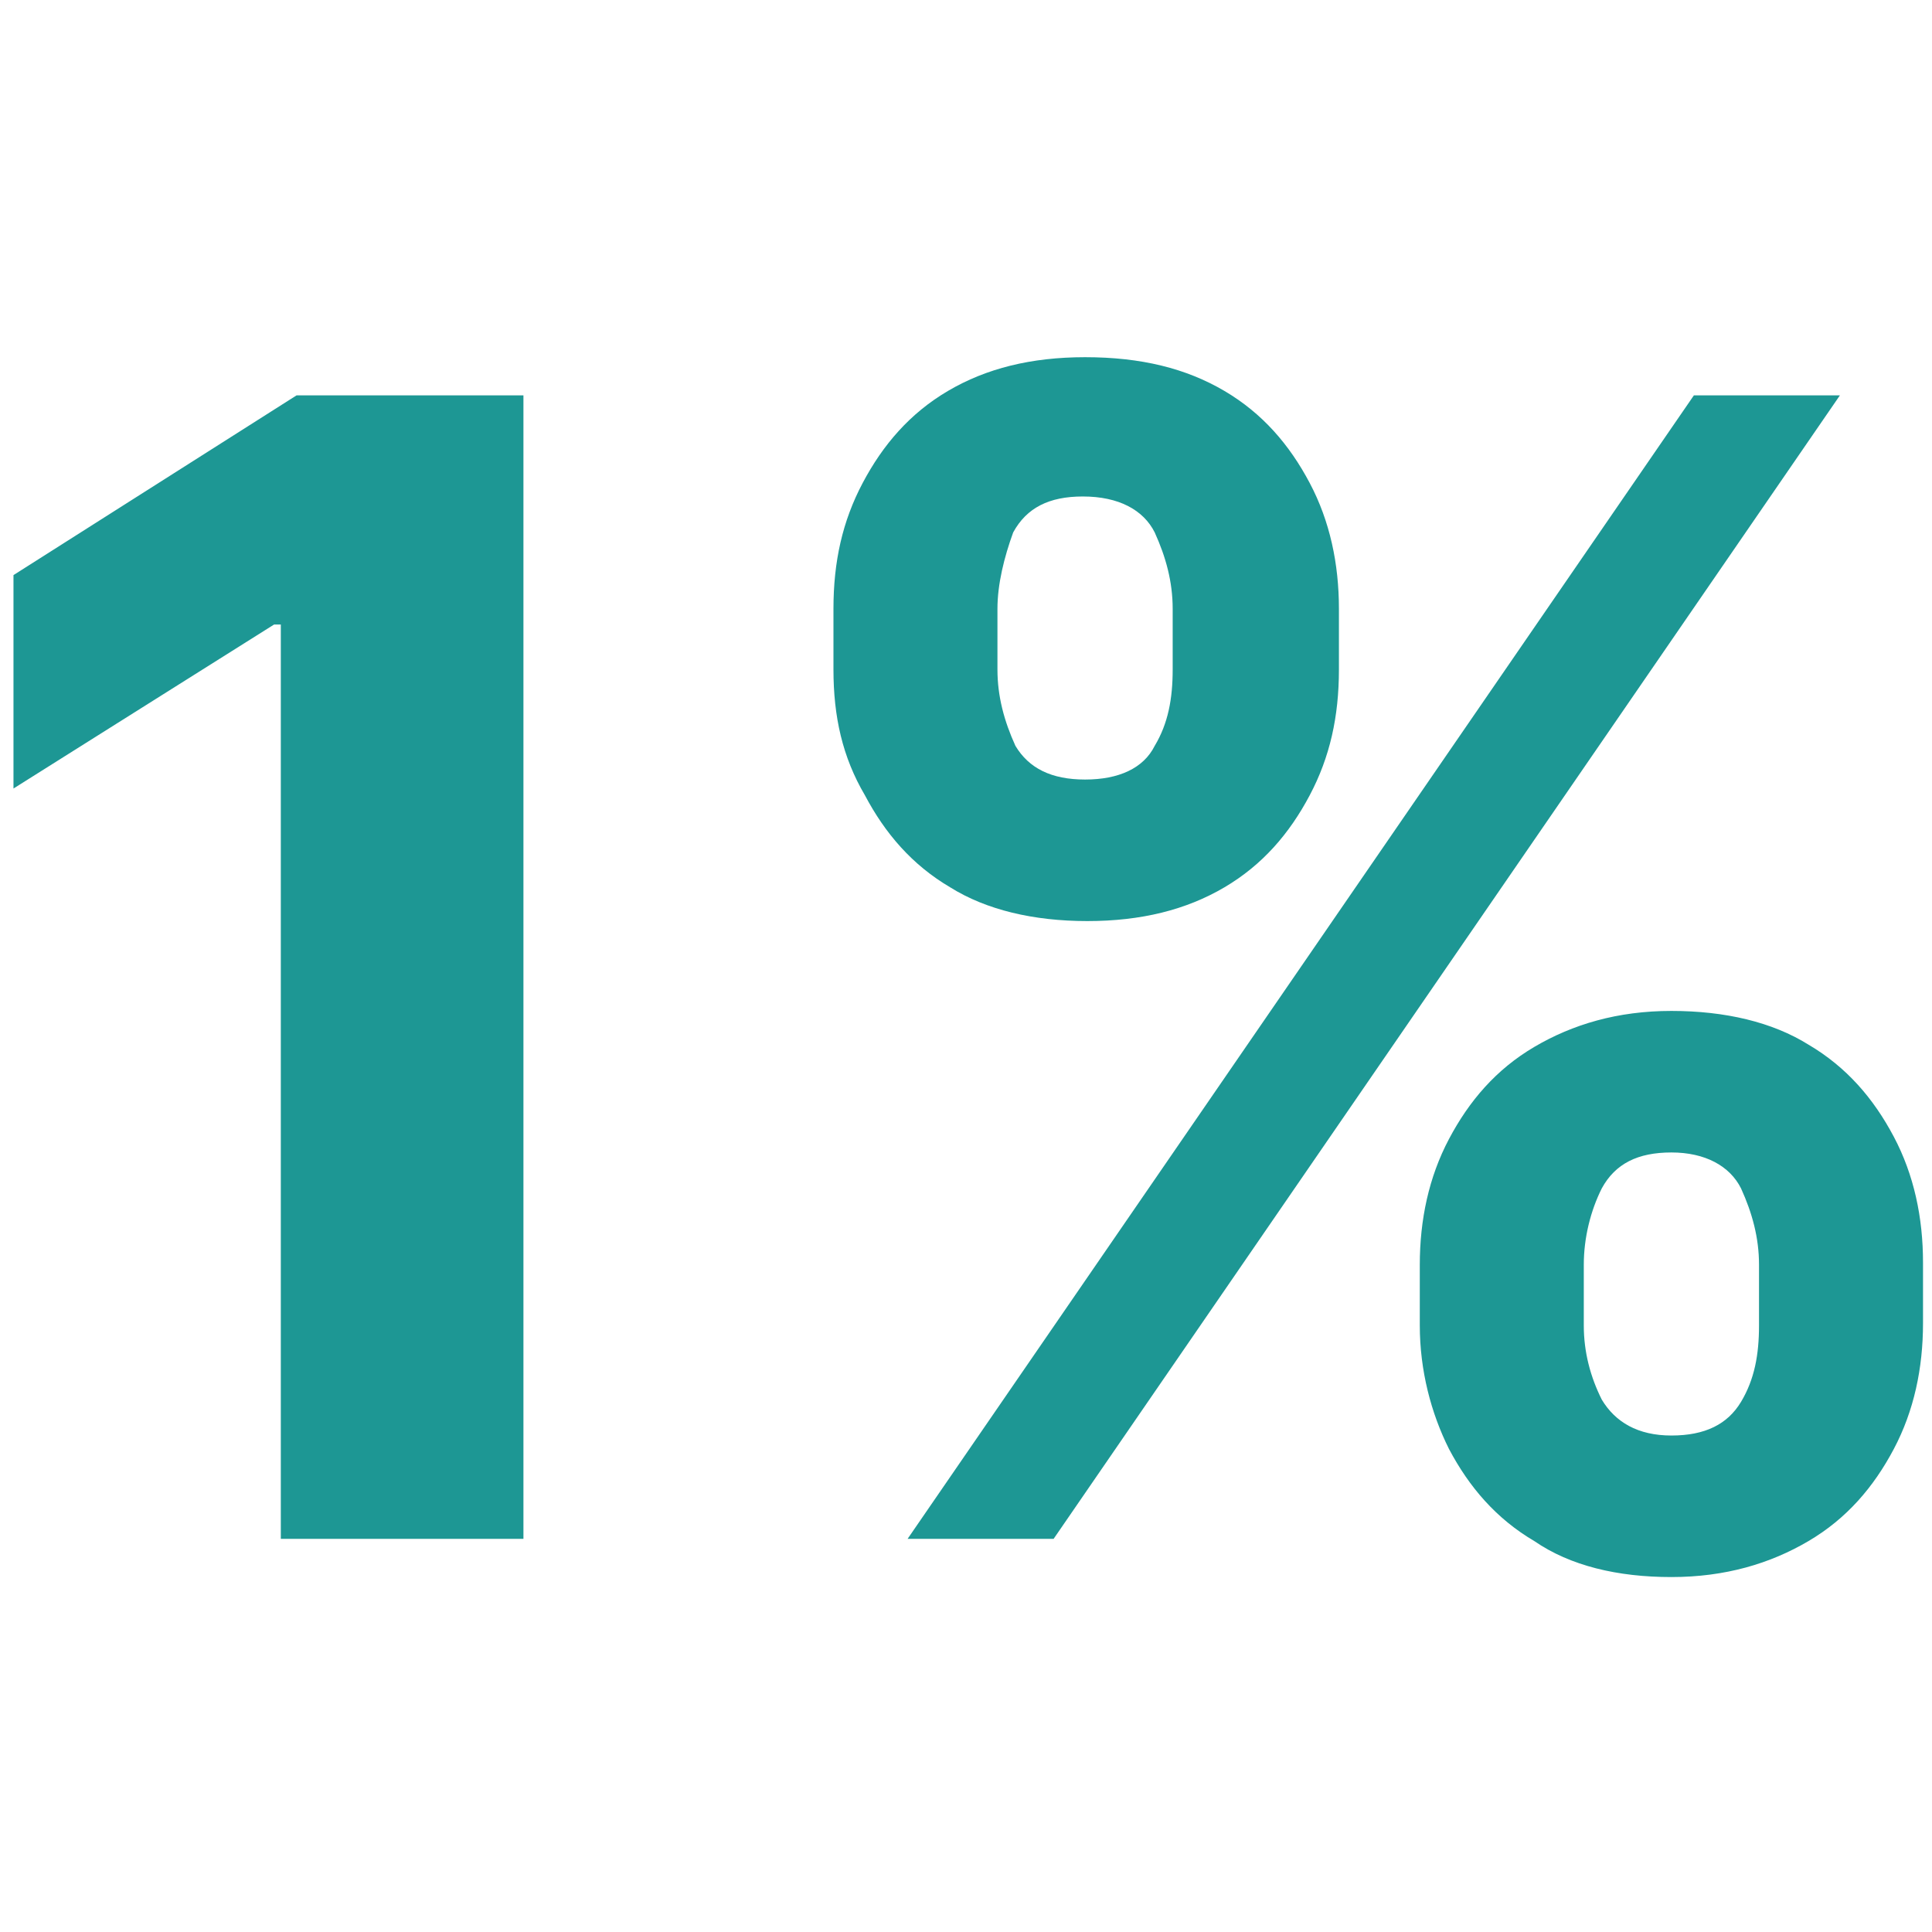
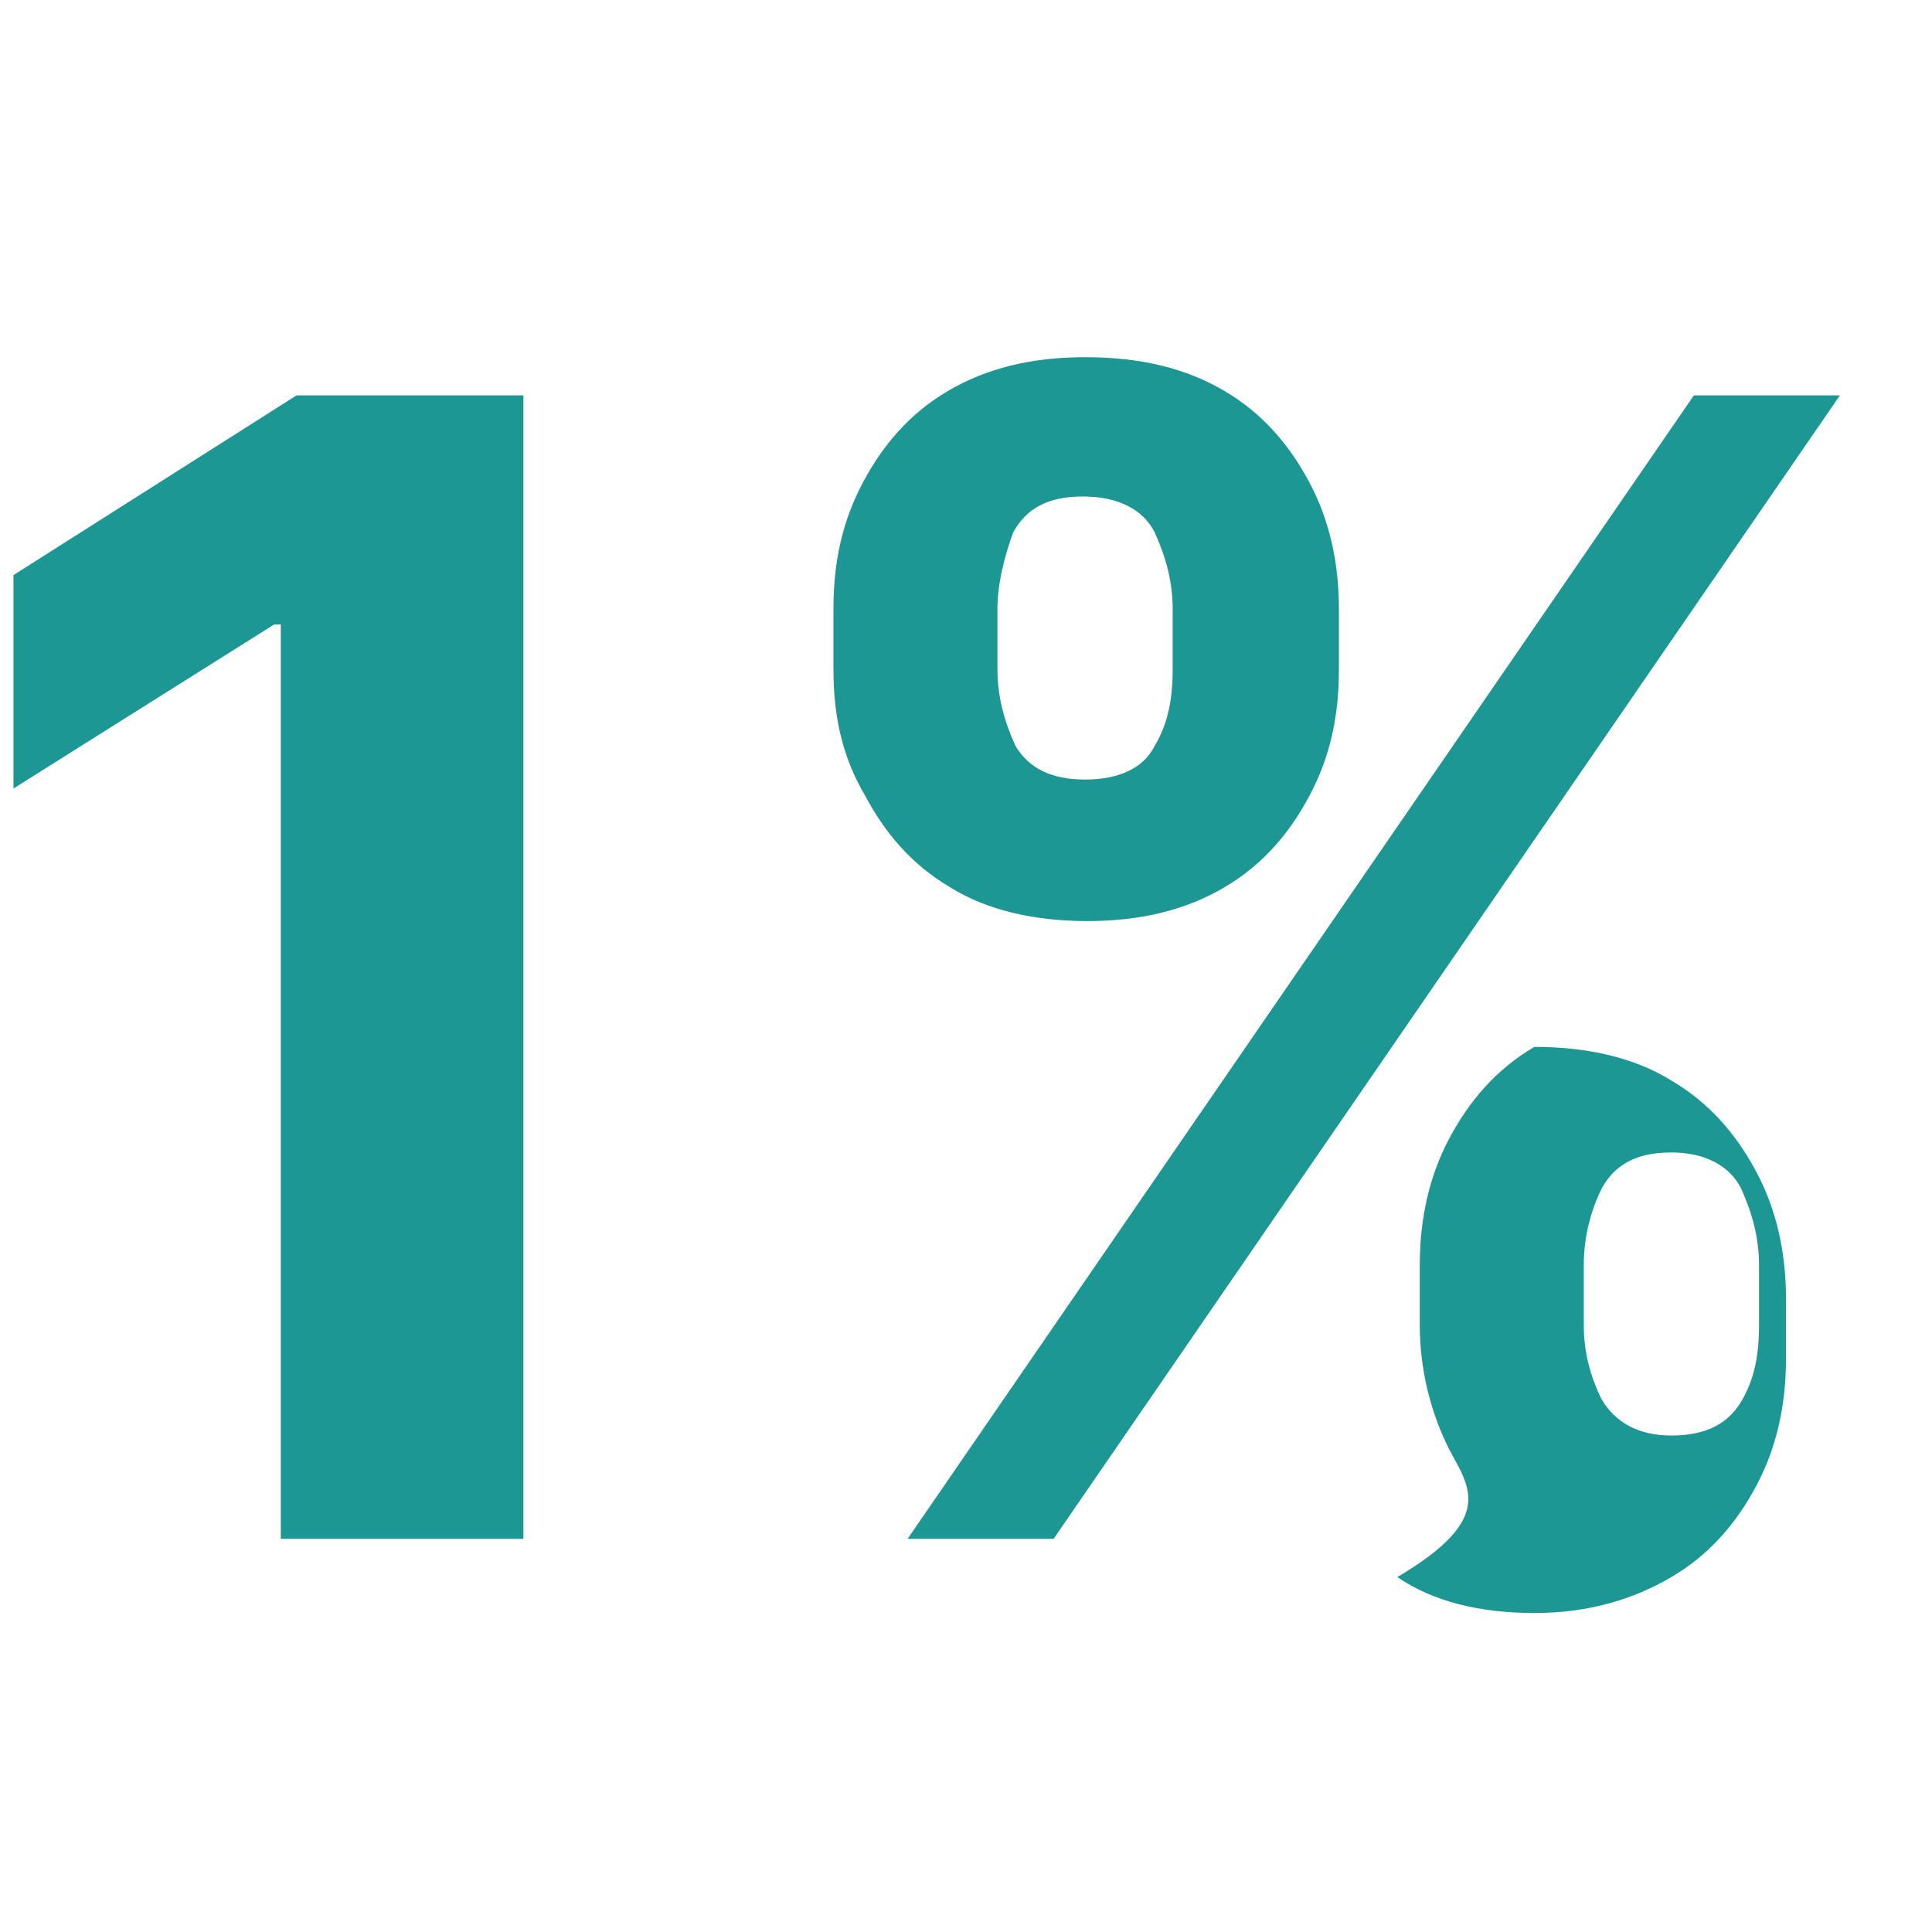
<svg xmlns="http://www.w3.org/2000/svg" id="Слой_1" x="0px" y="0px" width="600px" height="600px" viewBox="0 0 600 600" xml:space="preserve">
-   <path fill="#1D9794" d="M162.558,122.791v355.116H87.209V193.953h-2.093l-80.93,50.93v-66.279l87.907-55.814 C92.093,122.791,162.558,122.791,162.558,122.791z M440.93,411.628v-18.837c0-13.953,2.791-27.209,9.07-39.07 c6.279-11.86,14.651-21.628,26.512-28.605c11.86-6.977,25.814-11.163,42.558-11.163c16.744,0,31.395,3.488,42.558,10.465 c11.86,6.977,20.233,16.744,26.512,28.605c6.279,11.86,9.07,25.116,9.07,39.07v18.837c0,13.953-2.791,27.209-9.07,39.07 c-6.279,11.86-14.651,21.628-26.512,28.605s-25.814,11.163-42.558,11.163c-16.744,0-31.395-3.488-42.558-11.163 C464.651,471.628,456.279,461.86,450,450C444.419,438.837,440.93,425.581,440.93,411.628z M491.86,392.791v18.837 c0,8.372,2.093,16.047,5.581,23.023c4.186,6.977,11.163,11.163,21.628,11.163c10.465,0,17.442-3.488,21.628-10.465 s5.581-14.651,5.581-23.721v-18.837c0-8.372-2.093-16.047-5.581-23.721c-3.488-6.977-11.163-11.163-21.628-11.163 c-10.465,0-17.442,3.488-21.628,11.163C493.954,376.047,491.86,384.419,491.86,392.791z M258.837,207.907V189.07 c0-14.651,2.791-27.209,9.07-39.07c6.279-11.86,14.651-21.628,26.512-28.605c11.86-6.977,25.814-10.465,42.558-10.465 c17.442,0,31.395,3.488,43.256,10.465c11.86,6.977,20.233,16.744,26.512,28.605c6.279,11.86,9.07,25.116,9.07,39.07v18.837 c0,14.651-2.791,27.209-9.07,39.07c-6.279,11.86-14.651,21.628-26.512,28.605c-11.86,6.977-25.814,10.465-42.558,10.465 c-16.744,0-31.395-3.488-42.558-10.465c-11.86-6.977-20.233-16.744-26.512-28.605C261.628,235.116,258.837,222.558,258.837,207.907z M309.767,189.07v18.837c0,8.372,2.093,16.047,5.581,23.721c4.186,6.977,11.163,10.465,21.628,10.465s18.14-3.488,21.628-10.465 c4.186-6.977,5.581-14.651,5.581-23.721V189.07c0-8.372-2.093-16.047-5.581-23.721c-3.488-6.977-11.163-11.163-22.326-11.163 c-10.465,0-17.442,3.488-21.628,11.163C311.86,173.023,309.767,181.395,309.767,189.07z M281.86,477.907l244.186-355.116h45.349 L327.209,477.907H281.86z" />
+   <path fill="#1D9794" d="M162.558,122.791v355.116H87.209V193.953h-2.093l-80.93,50.93v-66.279l87.907-55.814 C92.093,122.791,162.558,122.791,162.558,122.791z M440.93,411.628v-18.837c0-13.953,2.791-27.209,9.07-39.07 c6.279-11.86,14.651-21.628,26.512-28.605c16.744,0,31.395,3.488,42.558,10.465 c11.86,6.977,20.233,16.744,26.512,28.605c6.279,11.86,9.07,25.116,9.07,39.07v18.837c0,13.953-2.791,27.209-9.07,39.07 c-6.279,11.86-14.651,21.628-26.512,28.605s-25.814,11.163-42.558,11.163c-16.744,0-31.395-3.488-42.558-11.163 C464.651,471.628,456.279,461.86,450,450C444.419,438.837,440.93,425.581,440.93,411.628z M491.86,392.791v18.837 c0,8.372,2.093,16.047,5.581,23.023c4.186,6.977,11.163,11.163,21.628,11.163c10.465,0,17.442-3.488,21.628-10.465 s5.581-14.651,5.581-23.721v-18.837c0-8.372-2.093-16.047-5.581-23.721c-3.488-6.977-11.163-11.163-21.628-11.163 c-10.465,0-17.442,3.488-21.628,11.163C493.954,376.047,491.86,384.419,491.86,392.791z M258.837,207.907V189.07 c0-14.651,2.791-27.209,9.07-39.07c6.279-11.86,14.651-21.628,26.512-28.605c11.86-6.977,25.814-10.465,42.558-10.465 c17.442,0,31.395,3.488,43.256,10.465c11.86,6.977,20.233,16.744,26.512,28.605c6.279,11.86,9.07,25.116,9.07,39.07v18.837 c0,14.651-2.791,27.209-9.07,39.07c-6.279,11.86-14.651,21.628-26.512,28.605c-11.86,6.977-25.814,10.465-42.558,10.465 c-16.744,0-31.395-3.488-42.558-10.465c-11.86-6.977-20.233-16.744-26.512-28.605C261.628,235.116,258.837,222.558,258.837,207.907z M309.767,189.07v18.837c0,8.372,2.093,16.047,5.581,23.721c4.186,6.977,11.163,10.465,21.628,10.465s18.14-3.488,21.628-10.465 c4.186-6.977,5.581-14.651,5.581-23.721V189.07c0-8.372-2.093-16.047-5.581-23.721c-3.488-6.977-11.163-11.163-22.326-11.163 c-10.465,0-17.442,3.488-21.628,11.163C311.86,173.023,309.767,181.395,309.767,189.07z M281.86,477.907l244.186-355.116h45.349 L327.209,477.907H281.86z" />
</svg>